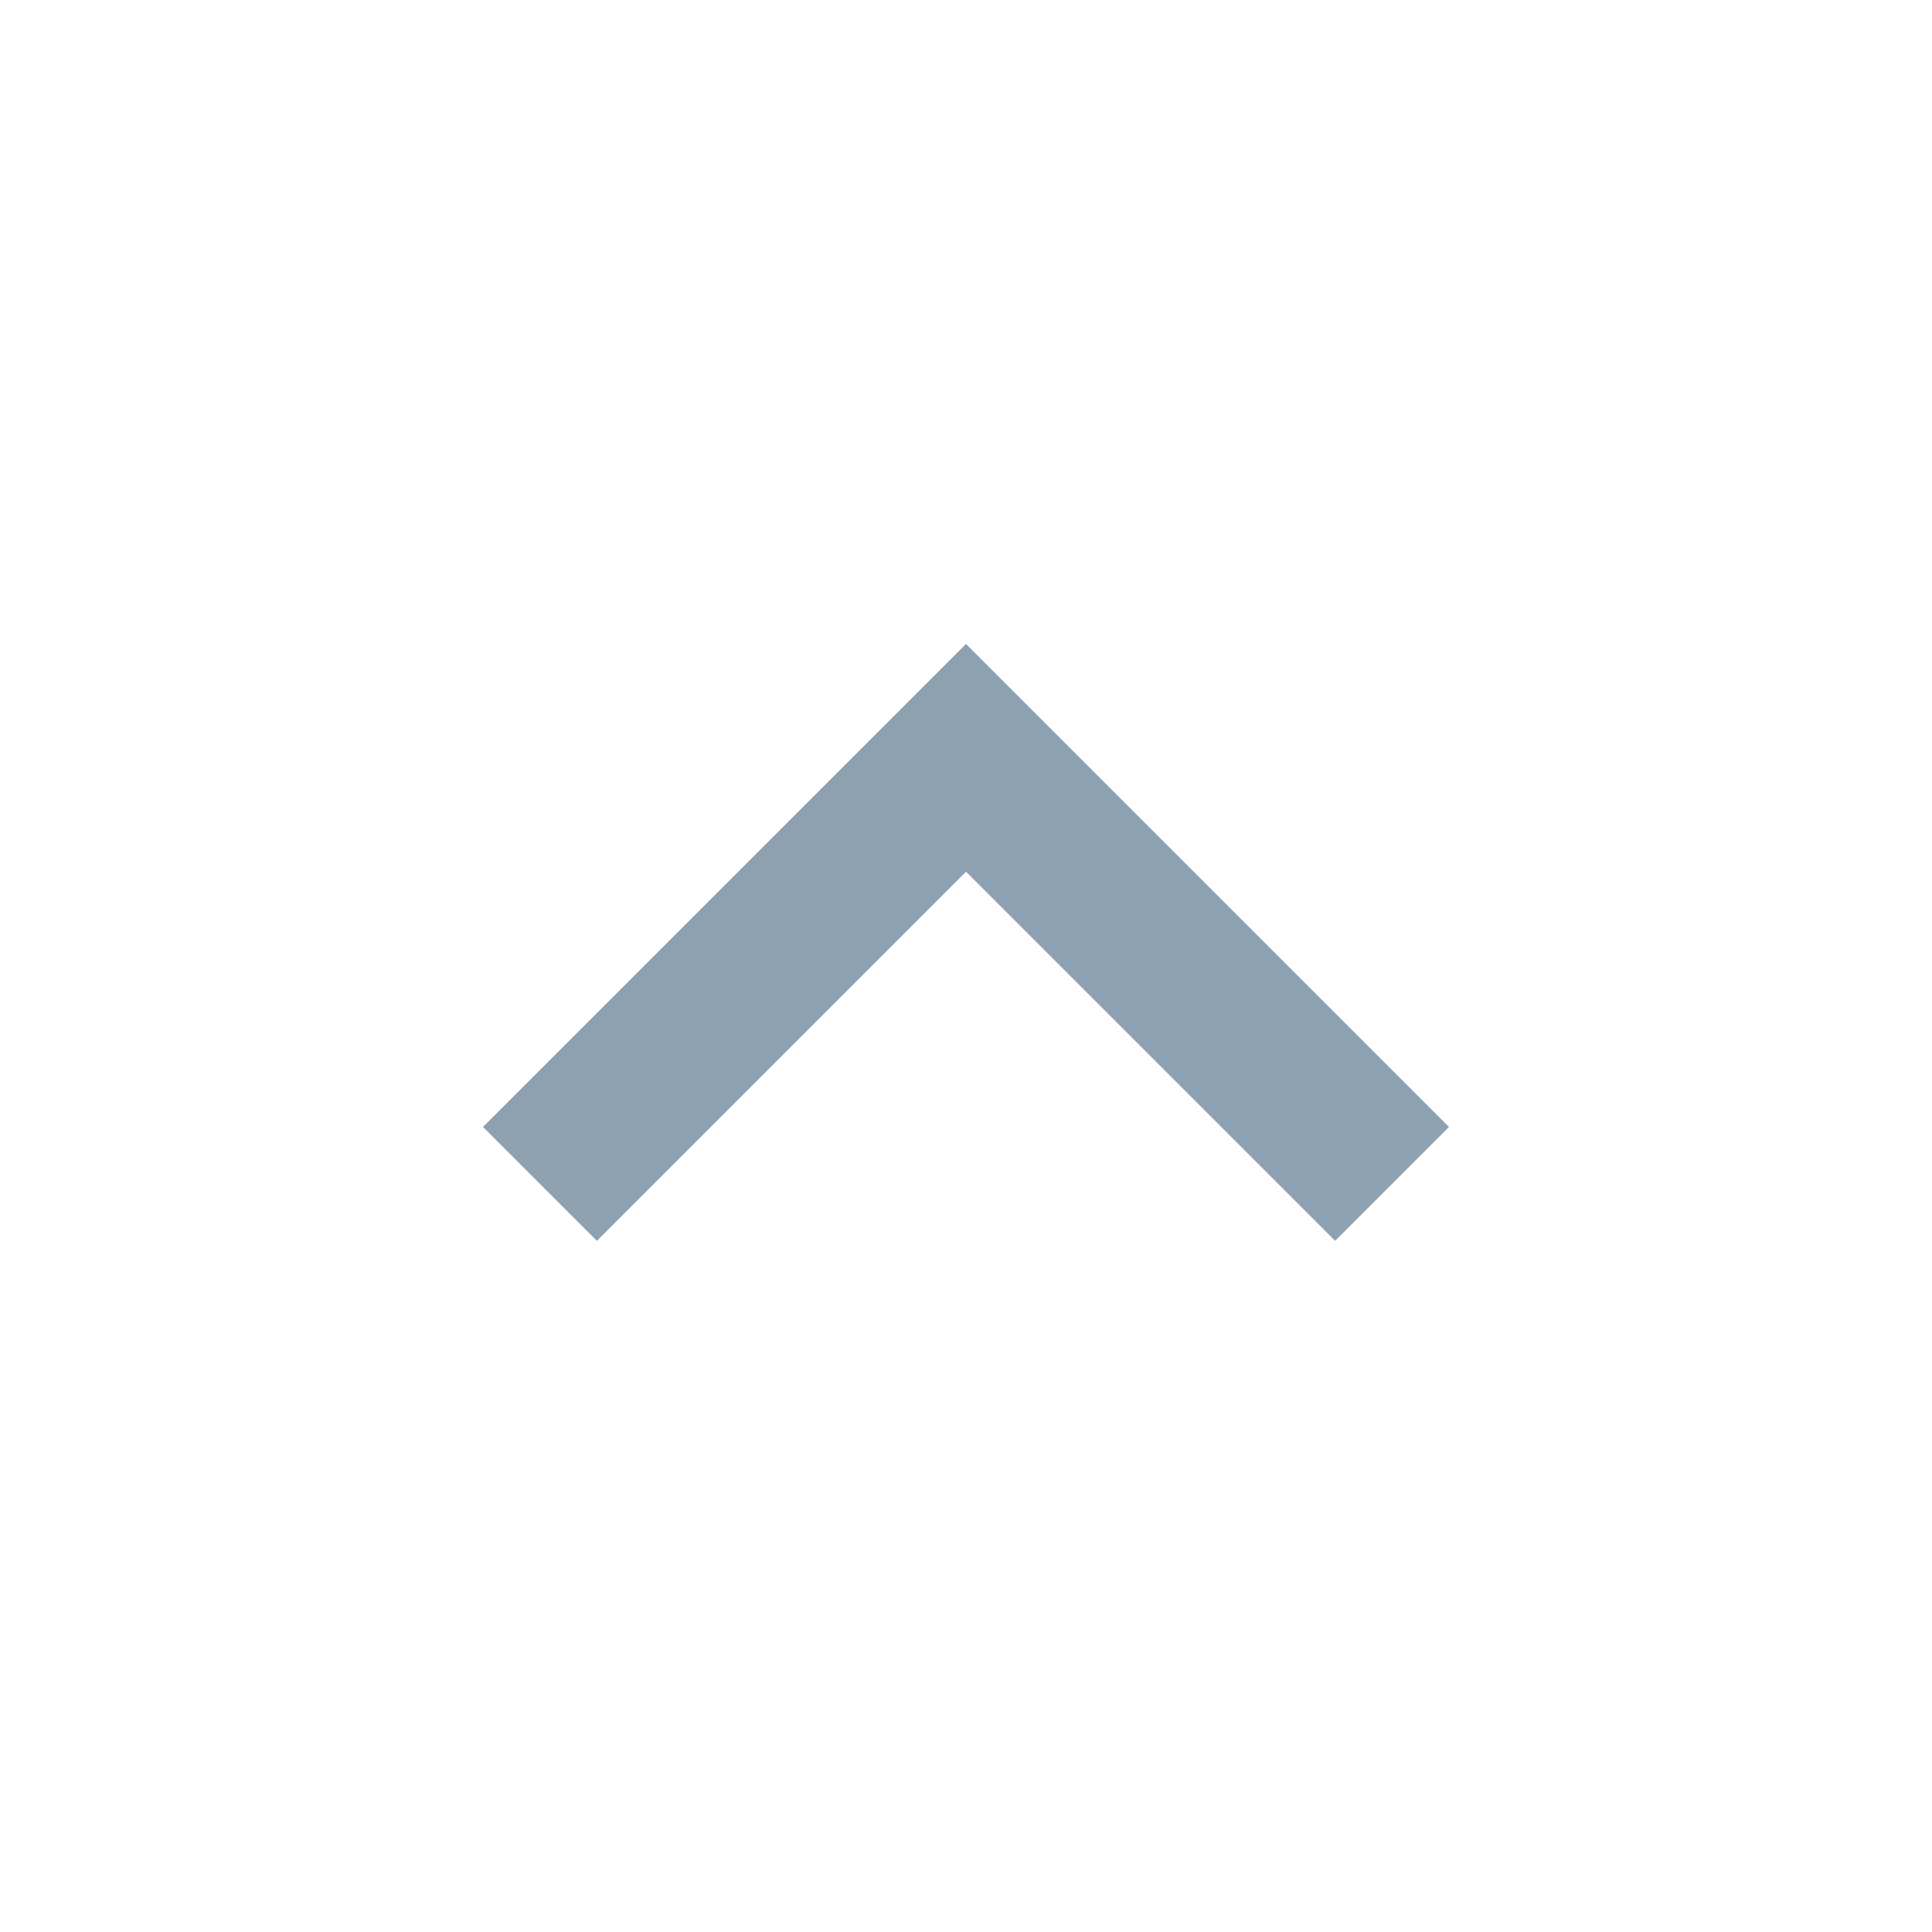
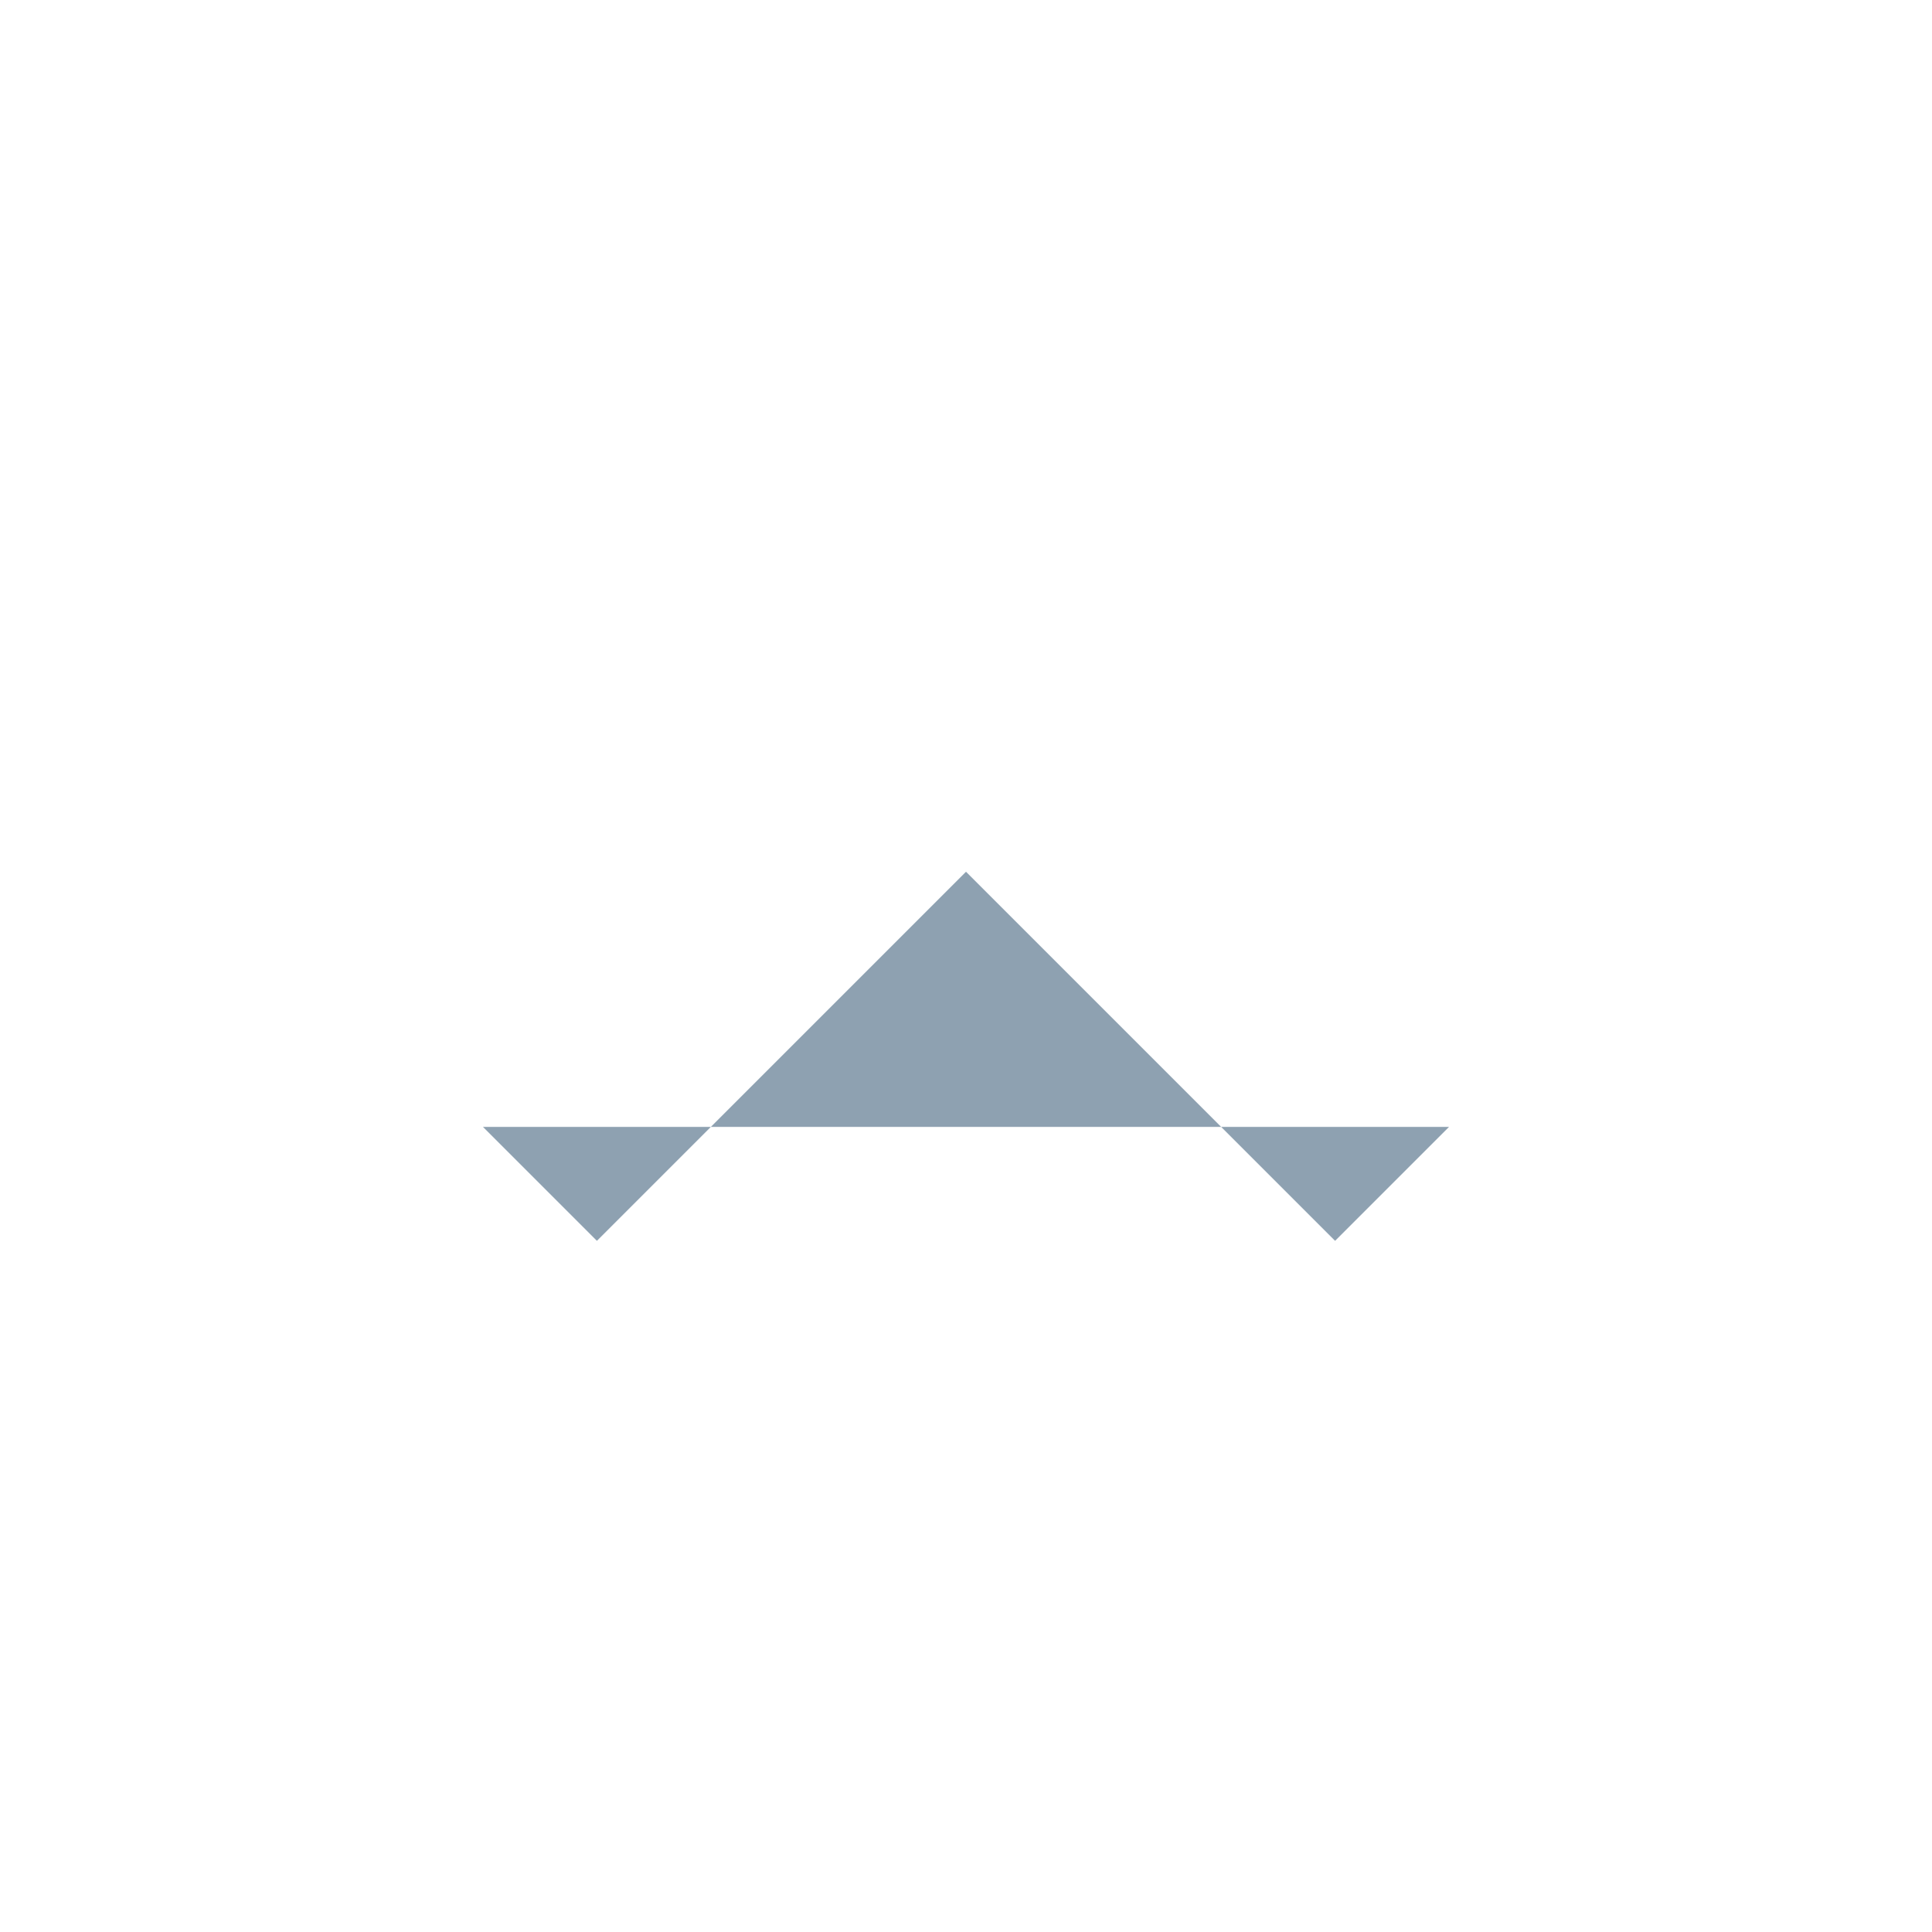
<svg xmlns="http://www.w3.org/2000/svg" width="24" height="24" viewBox="0 0 24 24" fill="none">
-   <path d="M16.585 15.414L12 10.829L7.415 15.414L6 13.999L12 7.999L18 13.999L16.585 15.414Z" fill="#8EA1B1" />
+   <path d="M16.585 15.414L12 10.829L7.415 15.414L6 13.999L18 13.999L16.585 15.414Z" fill="#8EA1B1" />
</svg>